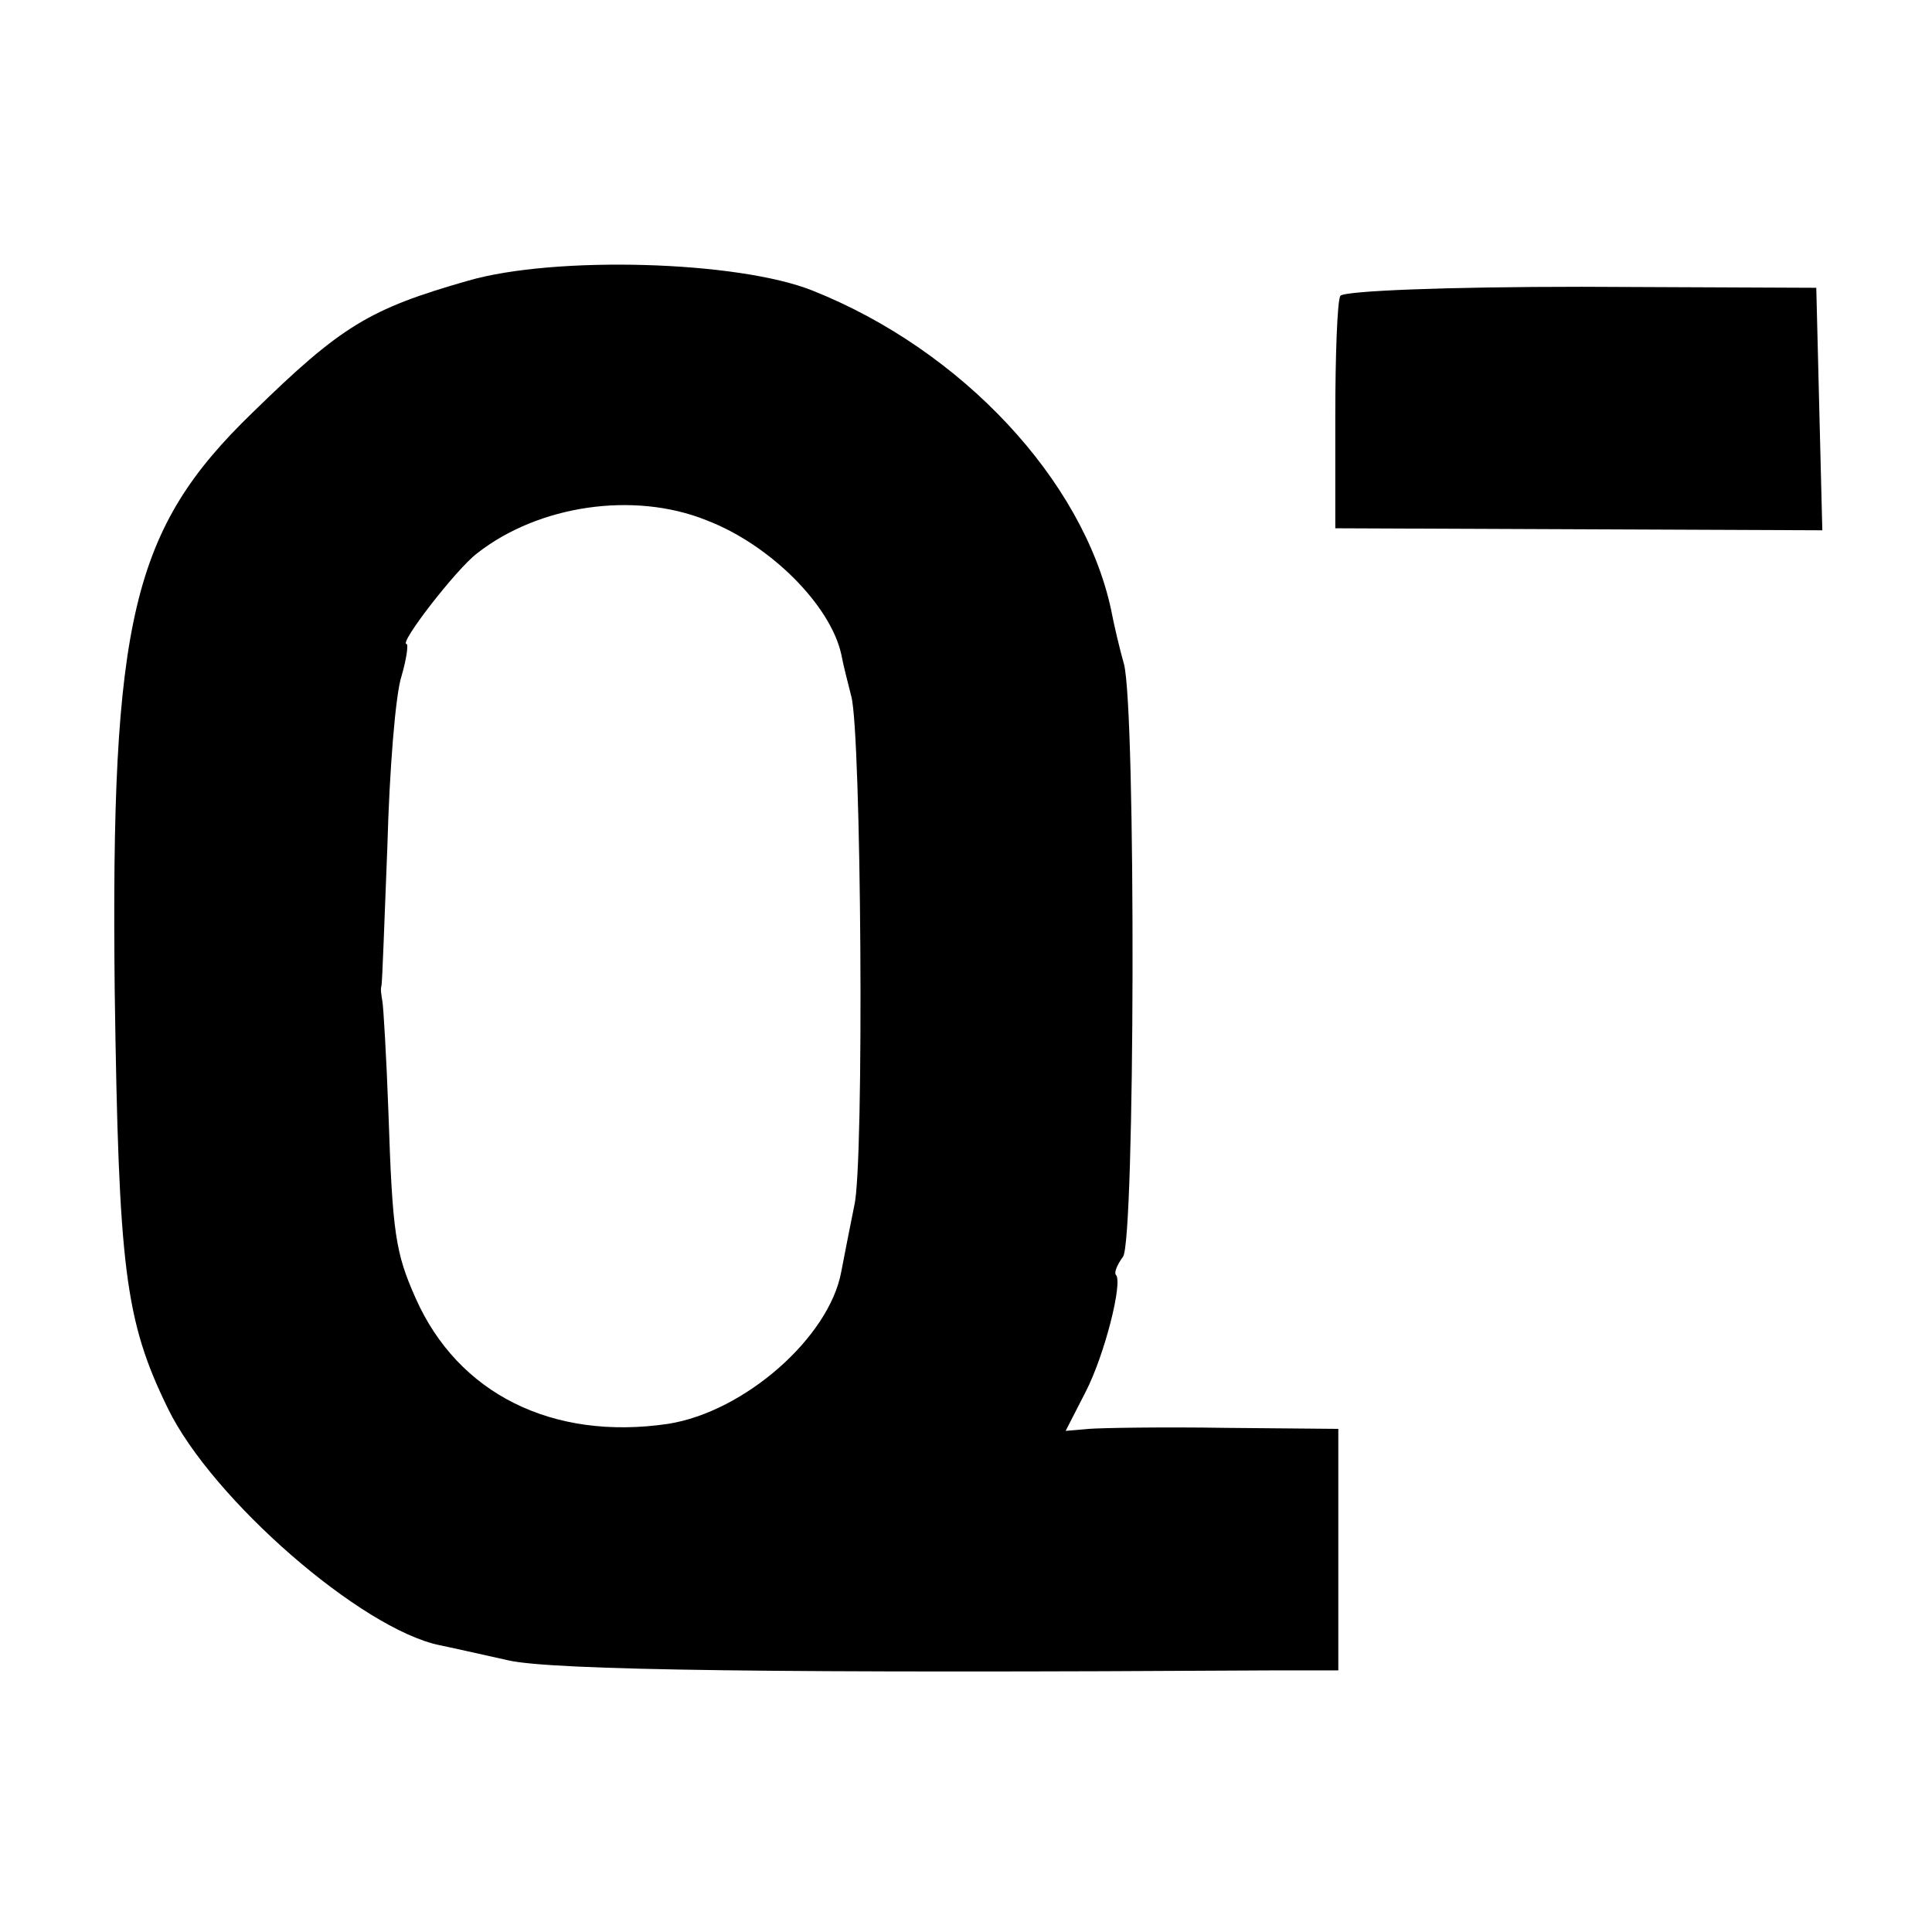
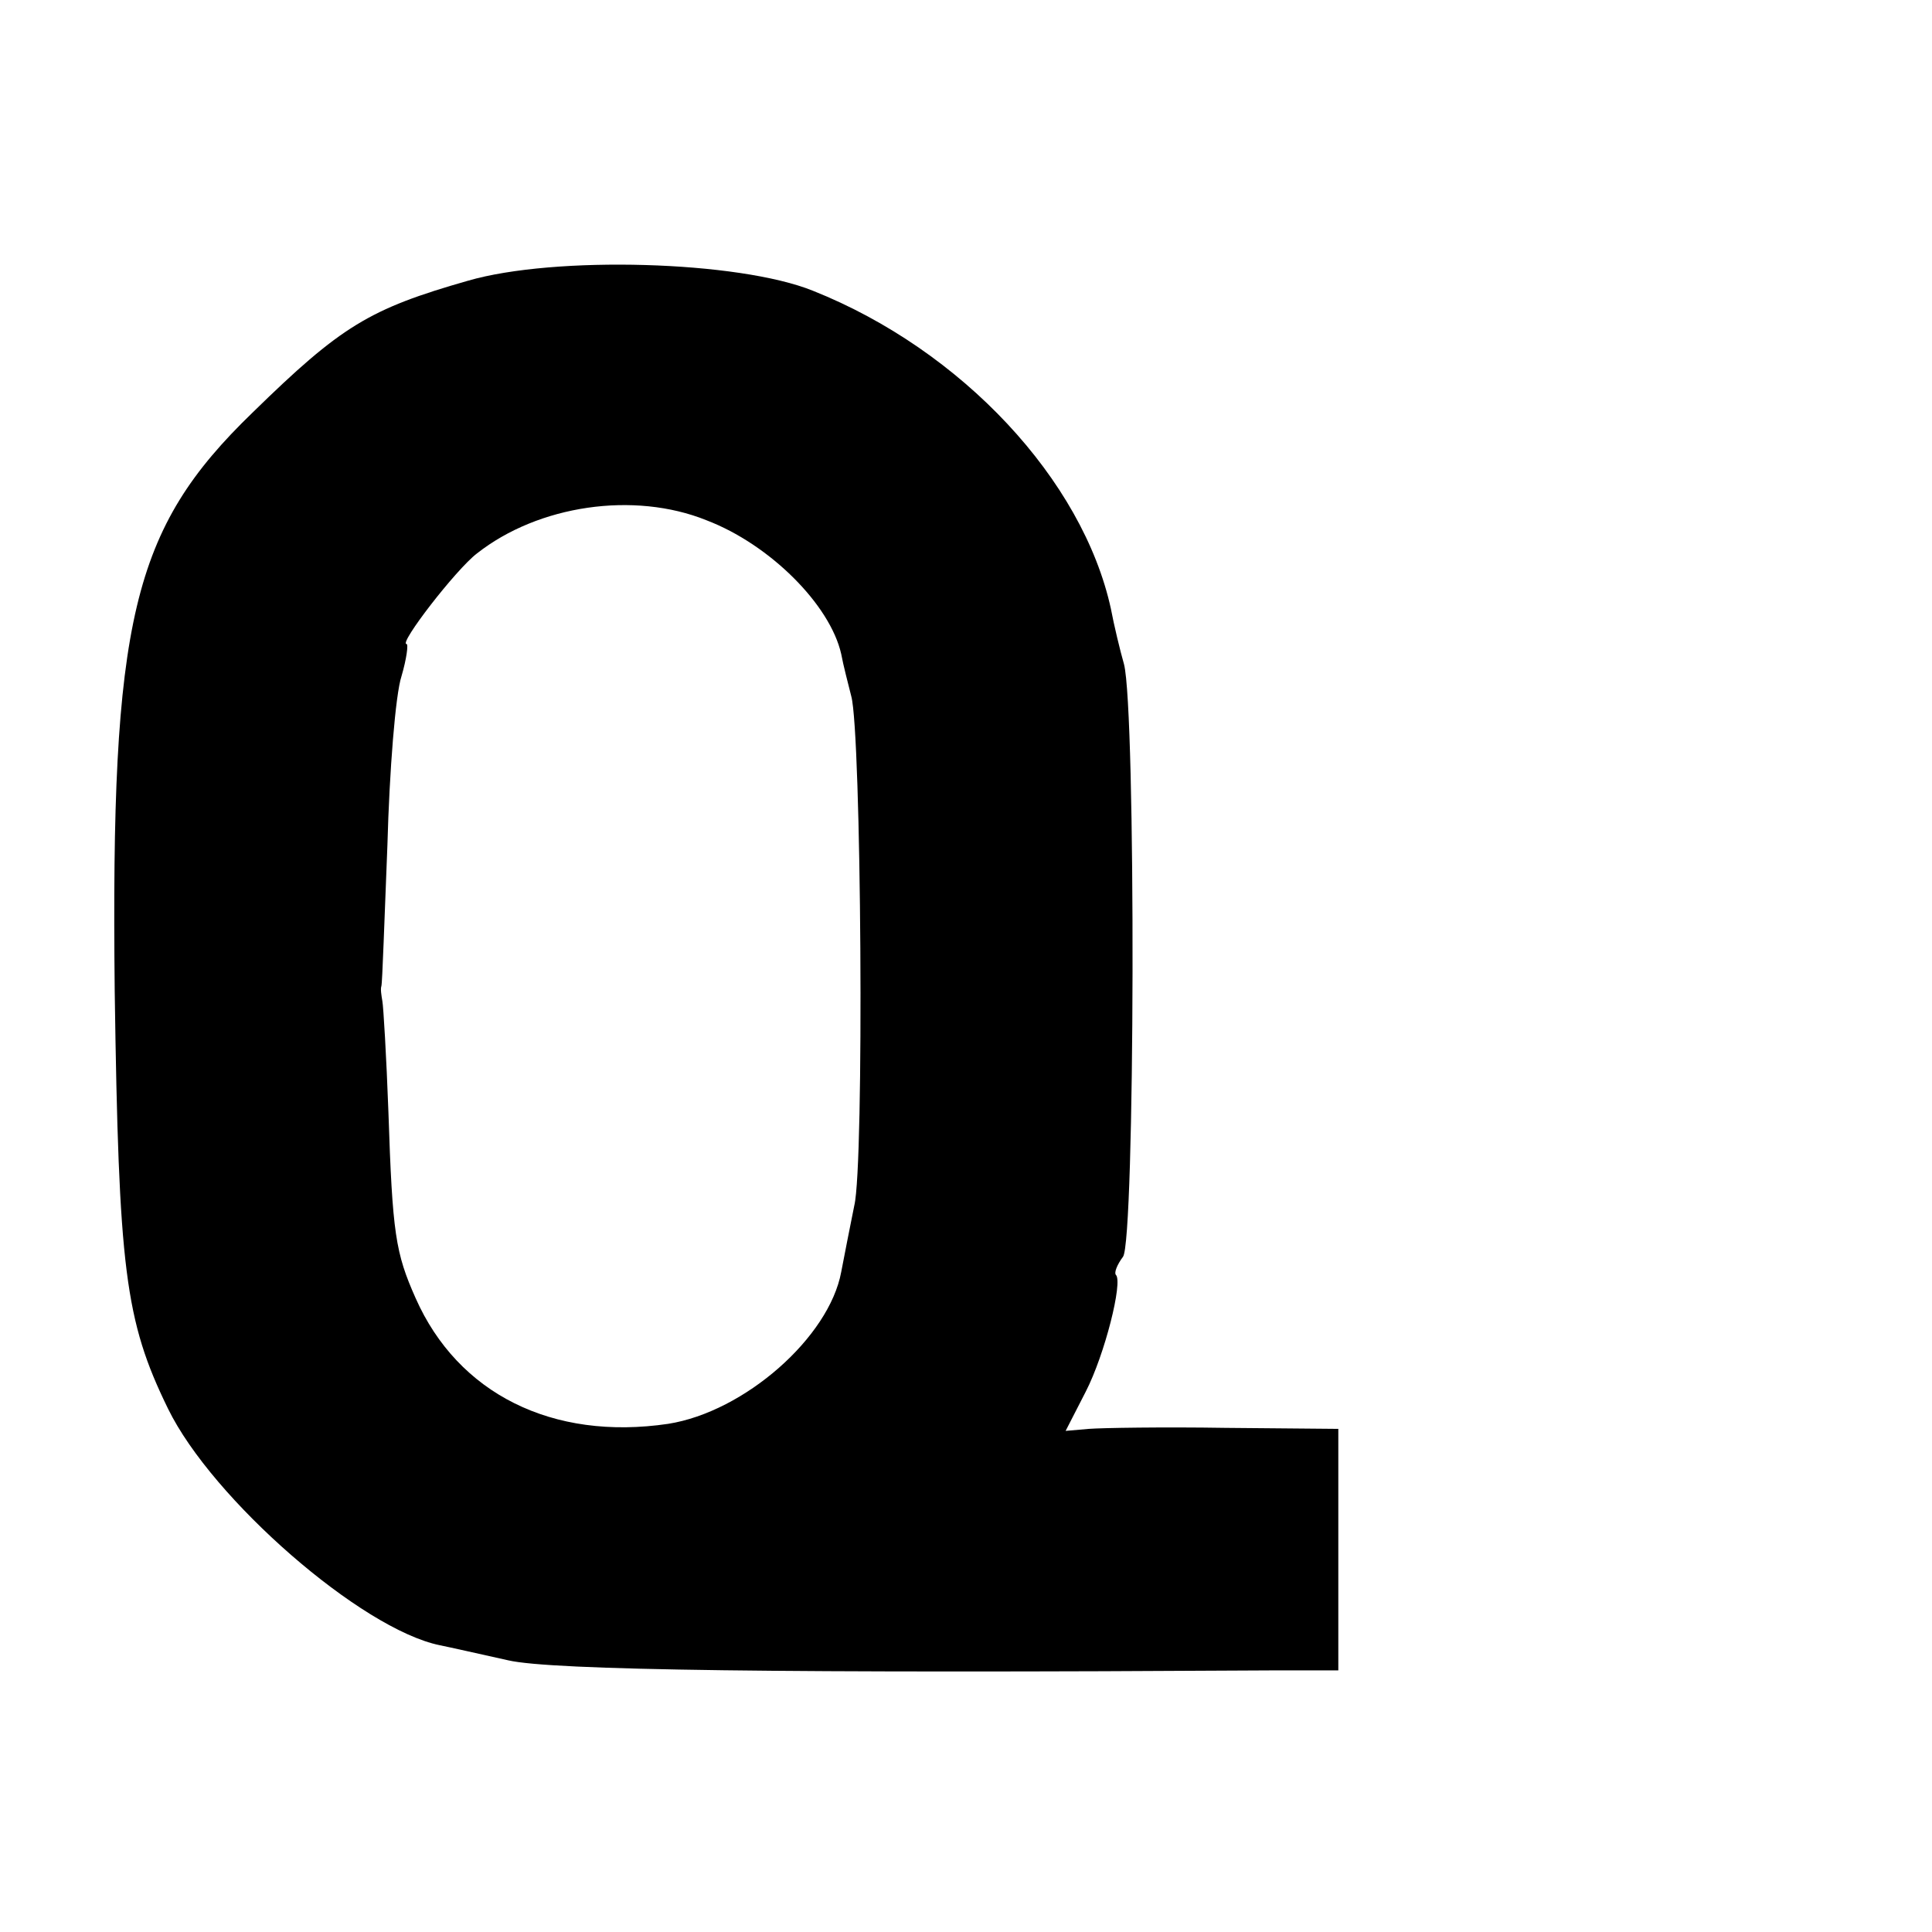
<svg xmlns="http://www.w3.org/2000/svg" version="1.0" width="192pt" height="192pt" viewBox="0 0 192 192" preserveAspectRatio="xMidYMid meet">
  <g transform="translate(0,192) scale(0.1,-0.1)" fill="#000000" stroke="none">
    <path d="M465 1641 c-98 -28 -126 -45 -214 -131 -120 -116 -141 -206 -137 -575 4 -276 10 -327 53 -415 44 -90 192 -219 270 -235 10 -2 41 -9 68 -15 43 -10 272 -13 763 -10 l62 0 0 120 0 120 -112 1 c-62 1 -123 0 -136 -1 l-23 -2 20 39 c19 37 37 109 30 116 -2 2 1 10 7 18 12 15 13 543 1 589 -4 14 -10 39 -13 55 -28 128 -148 257 -296 316 -74 30 -257 35 -343 10z m237 -238 c63 -24 123 -84 134 -133 2 -11 7 -30 10 -42 10 -36 13 -465 3 -506 -4 -20 -10 -50 -13 -66 -12 -65 -96 -139 -172 -151 -115 -17 -209 30 -251 125 -20 45 -23 64 -27 185 -2 55 -5 105 -6 110 -1 6 -2 12 -1 15 1 3 3 66 6 140 2 74 8 150 14 168 5 17 7 32 5 32 -8 0 49 74 70 90 61 48 156 62 228 33z" />
-     <path d="M1332 1626 c-3 -5 -5 -59 -5 -120 l0 -111 242 -1 242 -1 -3 120 -3 121 -233 1 c-134 0 -236 -4 -240 -9z" />
  </g>
</svg>